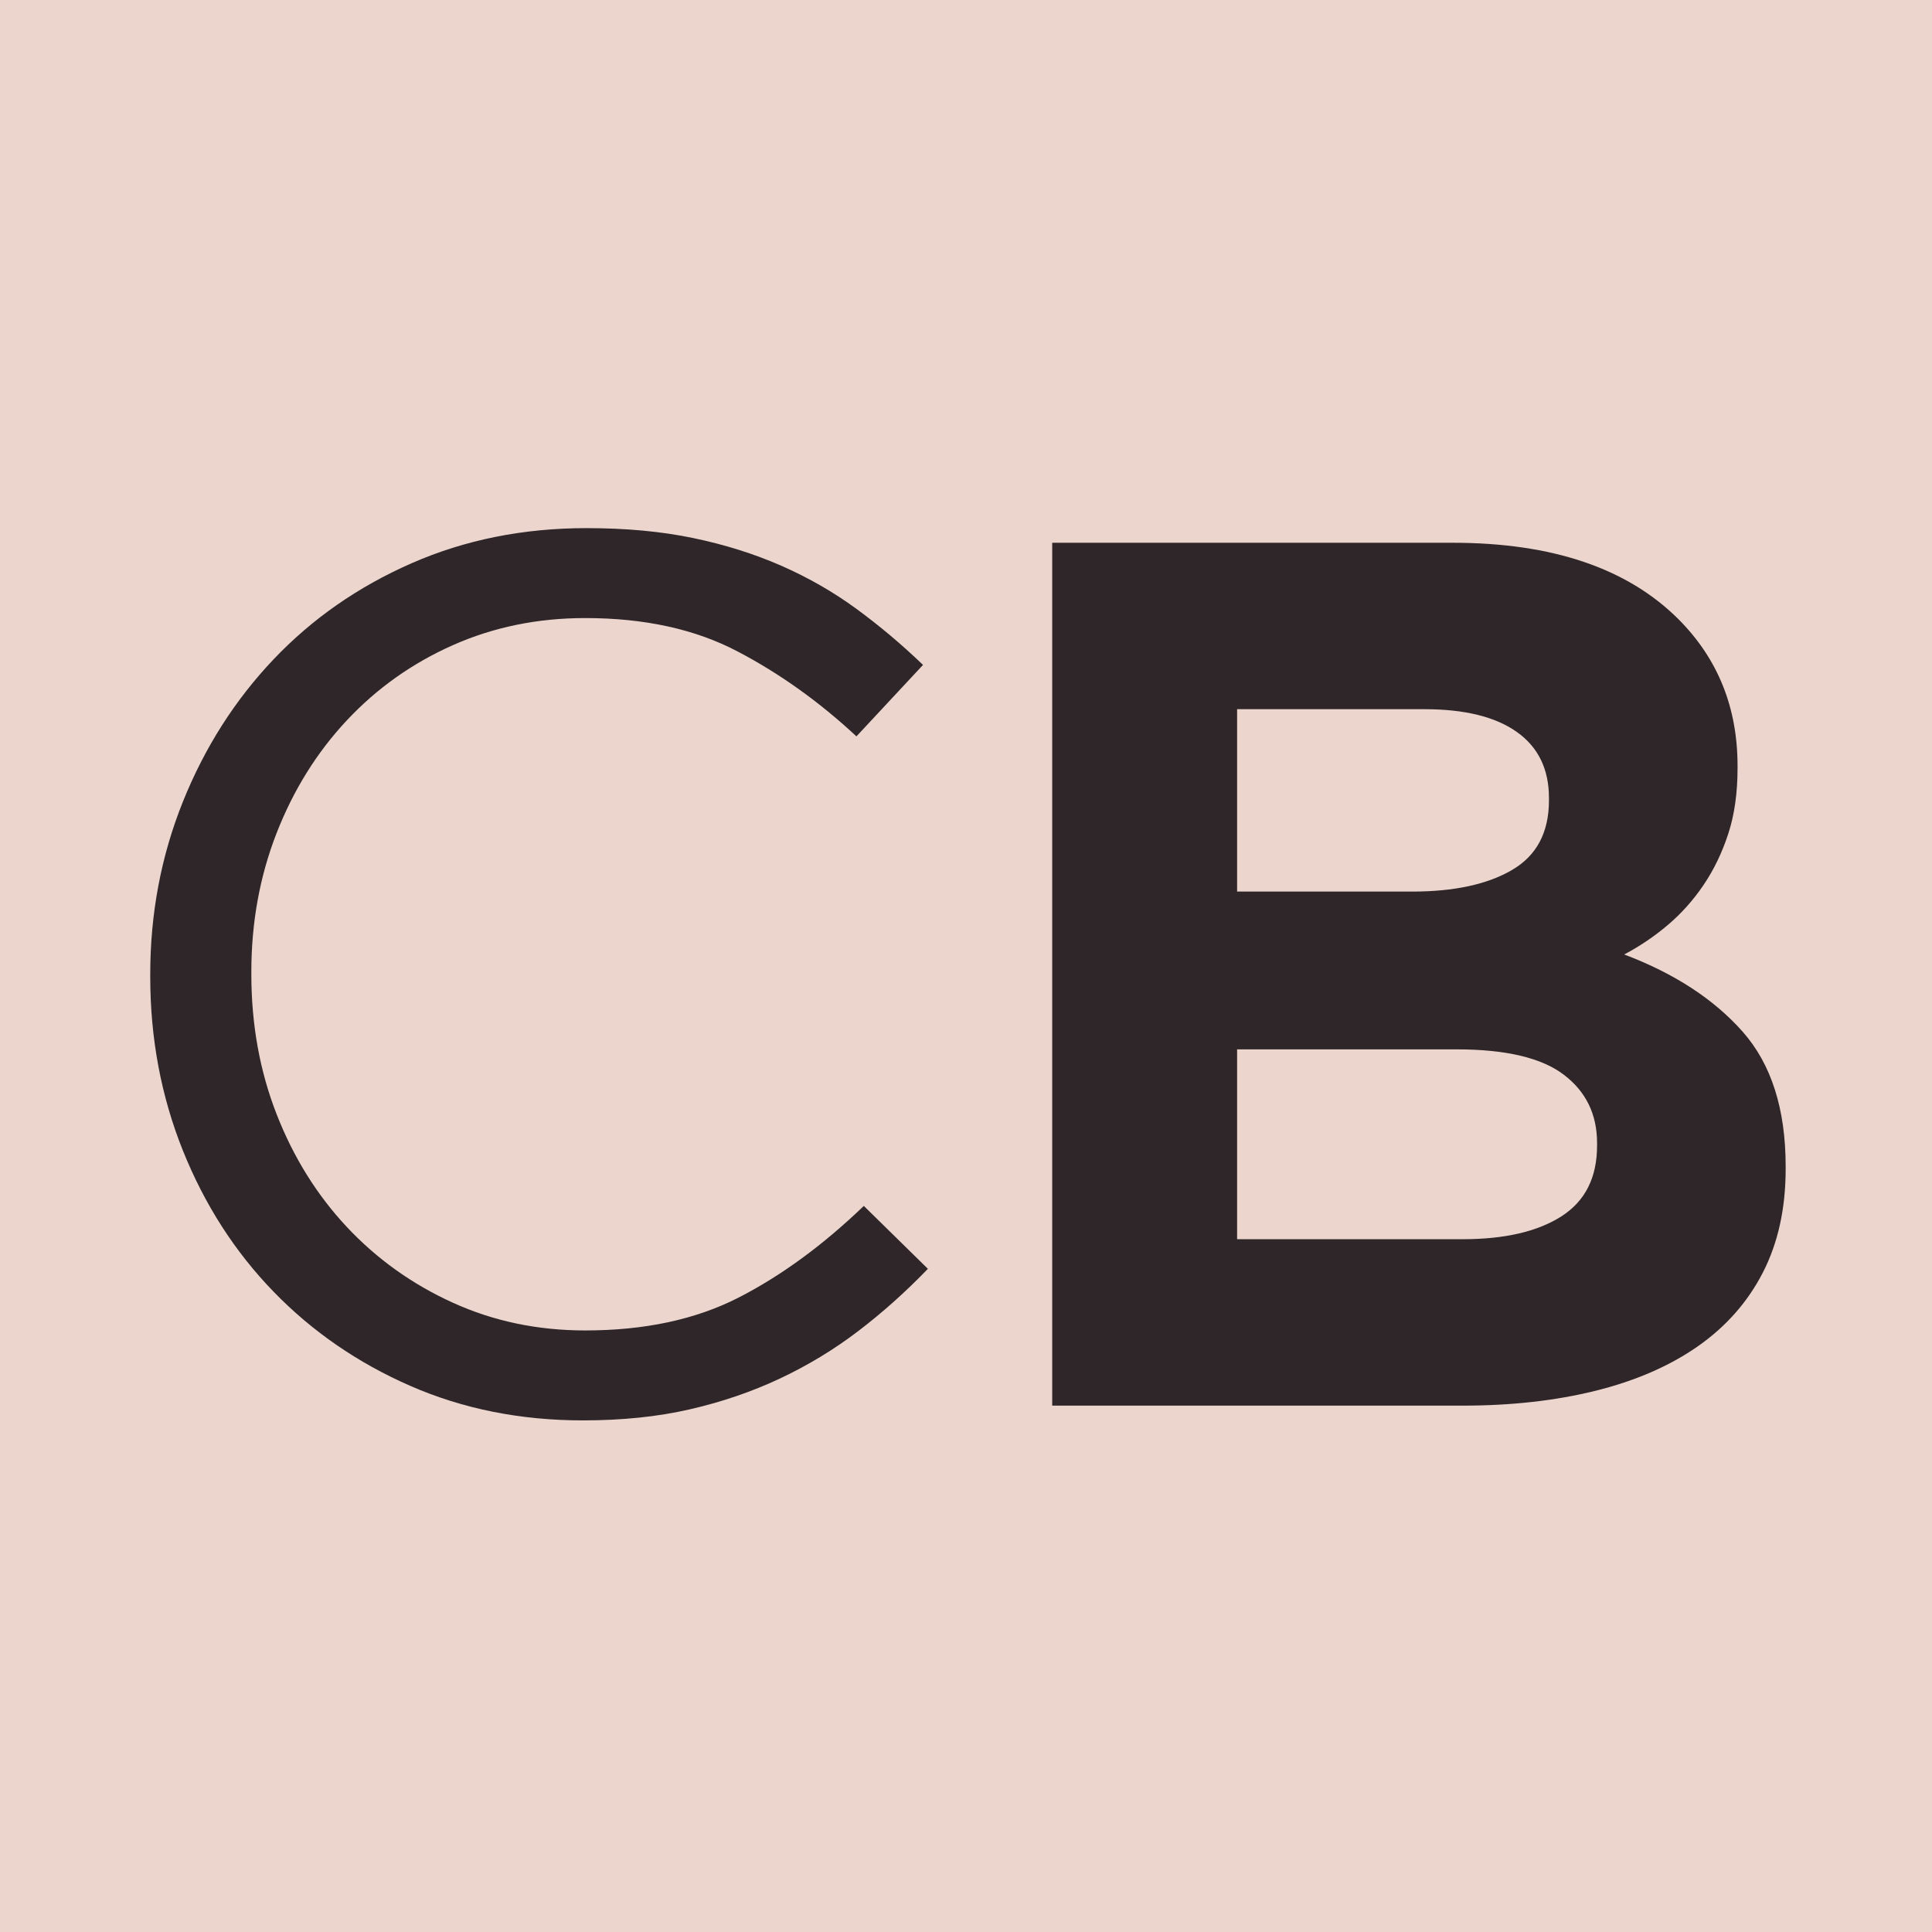
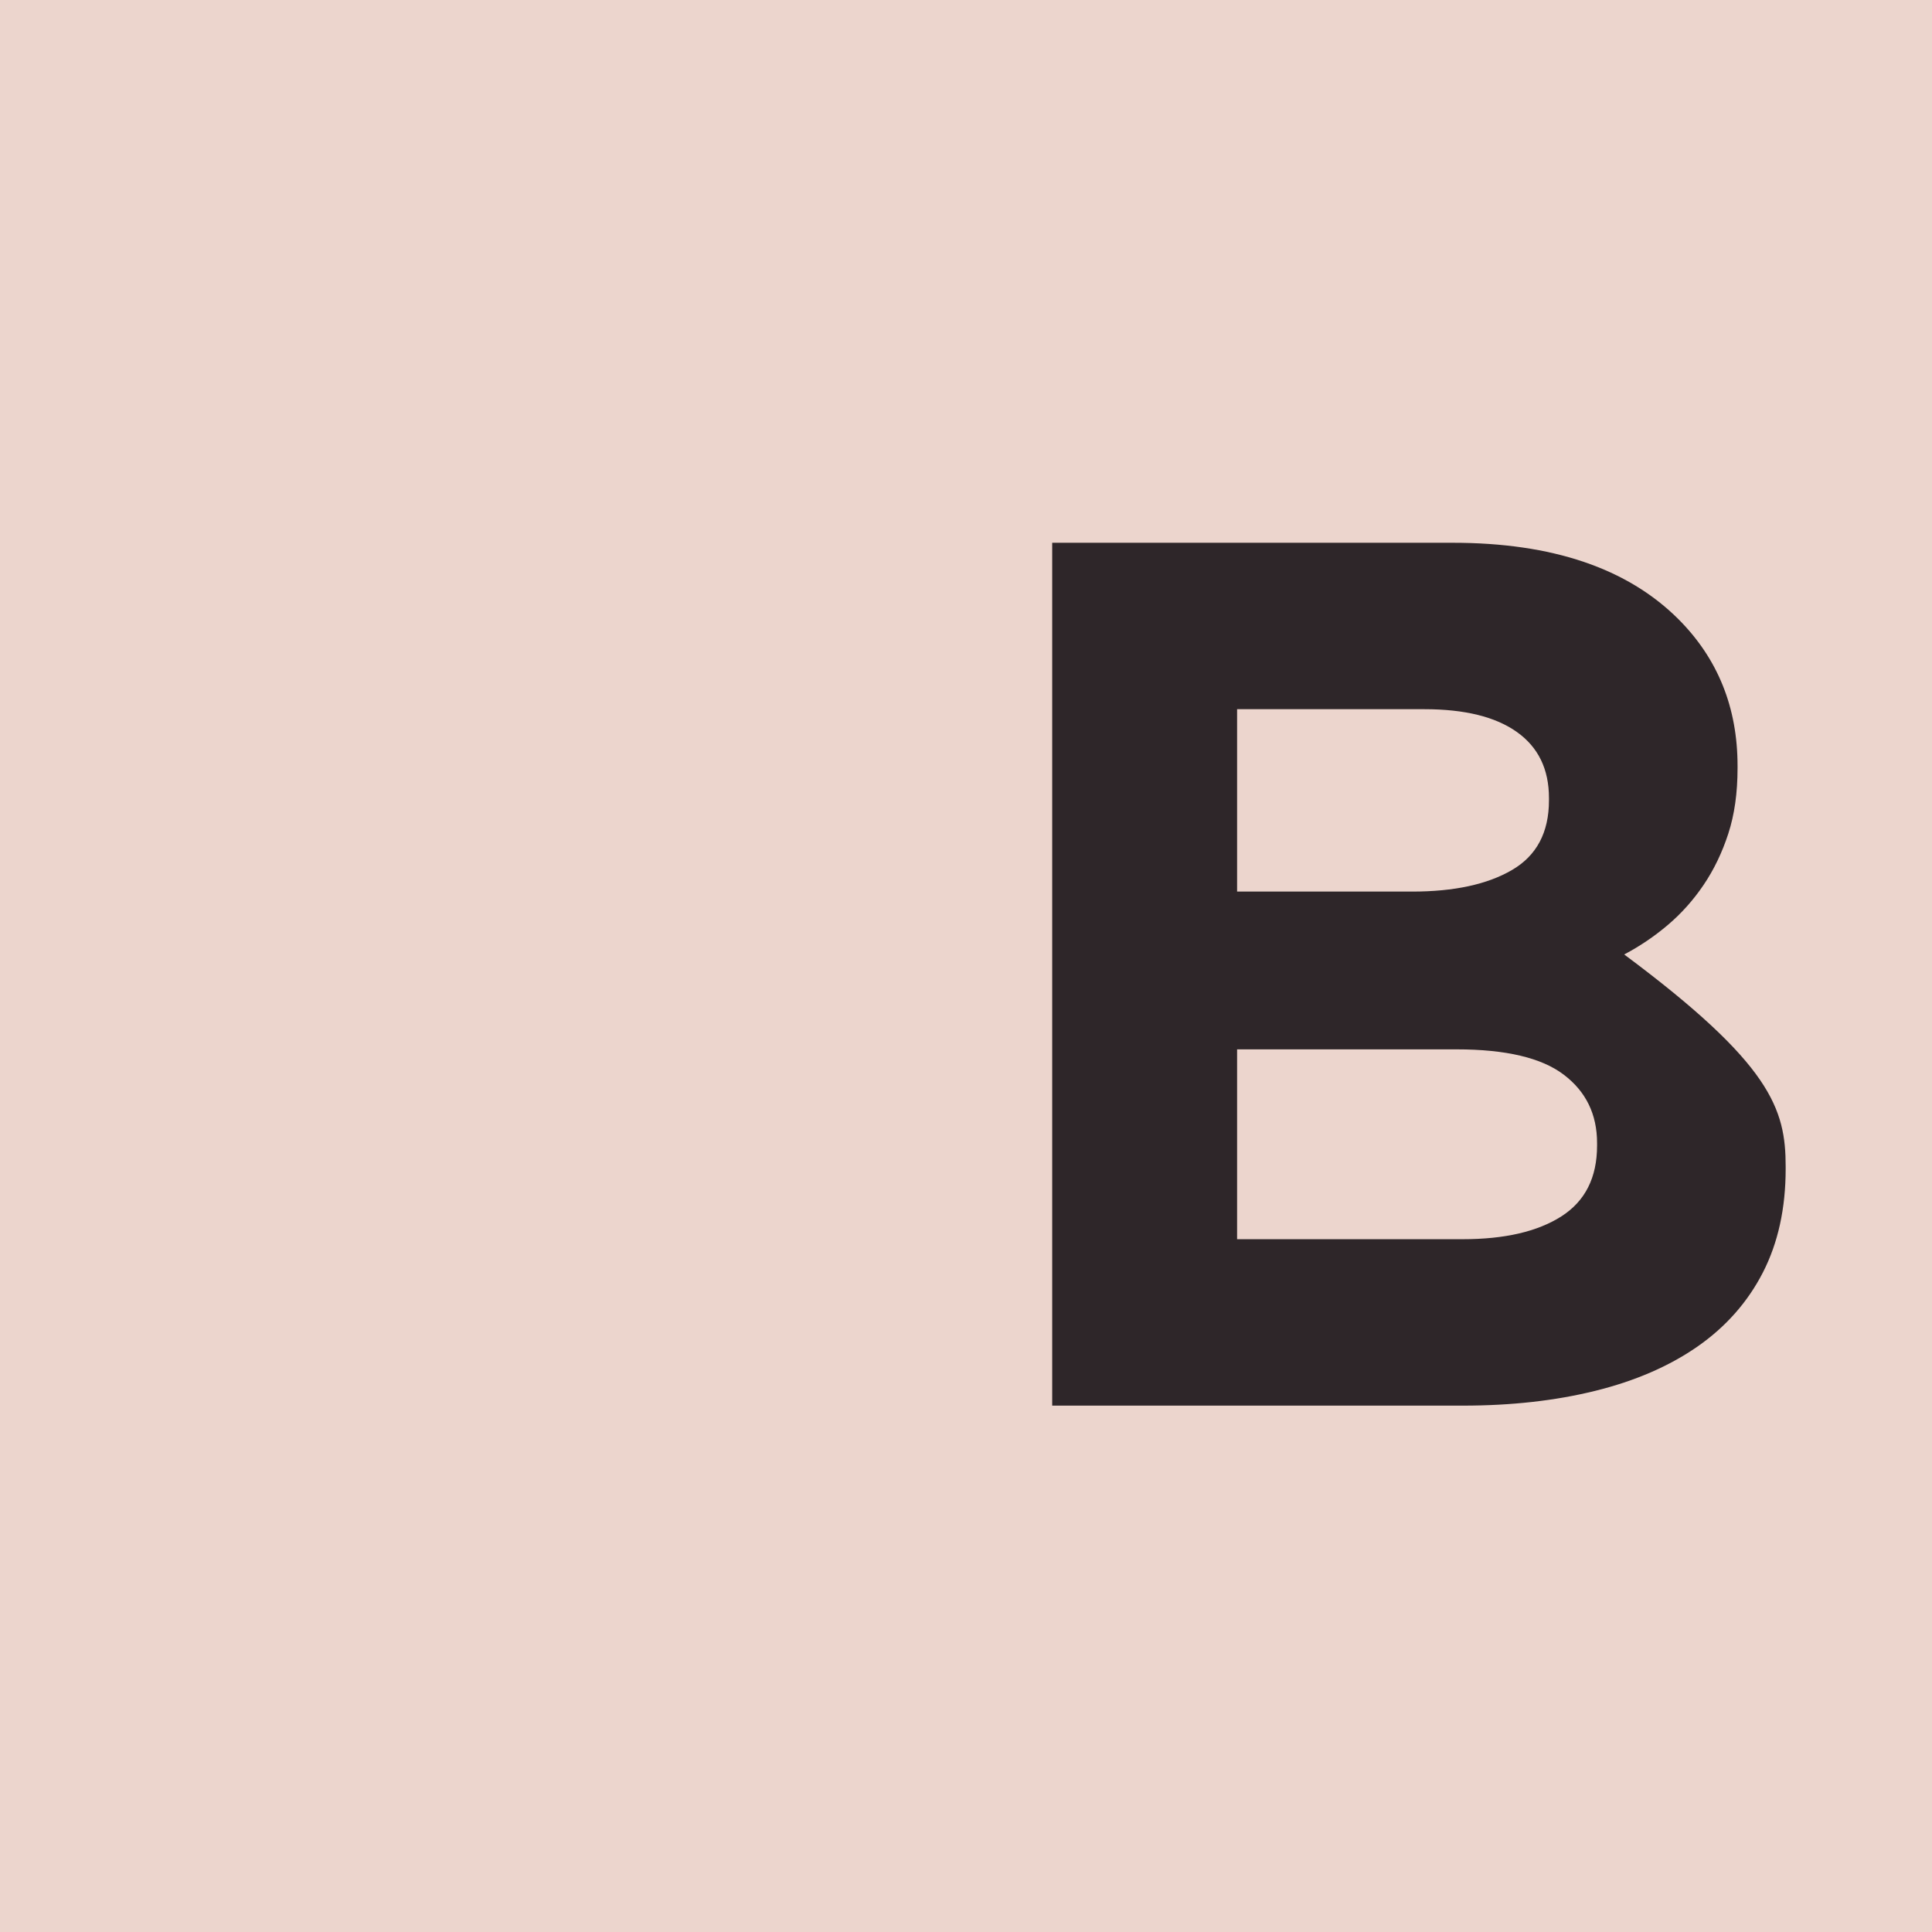
<svg xmlns="http://www.w3.org/2000/svg" width="512" viewBox="0 0 384 384" height="512" preserveAspectRatio="xMidYMid meet">
  <defs>
    <g />
  </defs>
  <rect x="-38.4" width="460.8" fill="#ffffff" y="-38.4" height="460.8" fill-opacity="1" />
  <rect x="-38.4" width="460.8" fill="#ffffff" y="-38.4" height="460.8" fill-opacity="1" />
  <rect x="-38.4" width="460.8" fill="#ecd5cd" y="-38.4" height="460.8" fill-opacity="1" />
  <g fill="#2e2629" fill-opacity="1">
    <g transform="translate(13.206, 279.375)">
      <g>
-         <path d="M 102.641 2.938 C 90.223 2.938 78.789 0.648 68.344 -3.922 C 57.895 -8.492 48.832 -14.738 41.156 -22.656 C 33.477 -30.57 27.473 -39.922 23.141 -50.703 C 18.816 -61.484 16.656 -73 16.656 -85.25 L 16.656 -85.734 C 16.656 -97.816 18.816 -109.242 23.141 -120.016 C 27.473 -130.797 33.477 -140.227 41.156 -148.312 C 48.832 -156.395 57.977 -162.766 68.594 -167.422 C 79.207 -172.078 90.801 -174.406 103.375 -174.406 C 111.207 -174.406 118.266 -173.75 124.547 -172.438 C 130.836 -171.133 136.676 -169.301 142.062 -166.938 C 147.457 -164.57 152.441 -161.711 157.016 -158.359 C 161.586 -155.016 166 -151.301 170.25 -147.219 L 157.016 -133.016 C 149.66 -139.867 141.781 -145.5 133.375 -149.906 C 124.969 -154.32 114.883 -156.531 103.125 -156.531 C 93.656 -156.531 84.879 -154.734 76.797 -151.141 C 68.711 -147.547 61.688 -142.562 55.719 -136.188 C 49.758 -129.82 45.109 -122.352 41.766 -113.781 C 38.422 -105.207 36.75 -96.02 36.75 -86.219 L 36.75 -85.734 C 36.75 -75.773 38.422 -66.508 41.766 -57.938 C 45.109 -49.363 49.758 -41.891 55.719 -35.516 C 61.688 -29.148 68.711 -24.129 76.797 -20.453 C 84.879 -16.773 93.656 -14.938 103.125 -14.938 C 114.883 -14.938 125.008 -17.098 133.5 -21.422 C 141.988 -25.754 150.316 -31.844 158.484 -39.688 L 171.219 -27.188 C 166.812 -22.613 162.195 -18.488 157.375 -14.812 C 152.562 -11.145 147.379 -8.004 141.828 -5.391 C 136.273 -2.773 130.312 -0.734 123.938 0.734 C 117.57 2.203 110.473 2.938 102.641 2.938 Z M 102.641 2.938 " />
-       </g>
+         </g>
    </g>
  </g>
  <g fill="#2e2629" fill-opacity="1">
    <g transform="translate(188.555, 279.38)">
      <g>
-         <path d="M 20.578 -171.5 L 100.203 -171.5 C 119.961 -171.5 134.91 -166.438 145.047 -156.312 C 152.879 -148.469 156.797 -138.75 156.797 -127.156 L 156.797 -126.672 C 156.797 -121.766 156.18 -117.43 154.953 -113.672 C 153.734 -109.922 152.102 -106.535 150.062 -103.516 C 148.02 -100.492 145.648 -97.836 142.953 -95.547 C 140.266 -93.266 137.367 -91.305 134.266 -89.672 C 144.223 -85.91 152.062 -80.805 157.781 -74.359 C 163.5 -67.91 166.359 -58.969 166.359 -47.531 L 166.359 -47.047 C 166.359 -39.203 164.848 -32.336 161.828 -26.453 C 158.805 -20.578 154.477 -15.676 148.844 -11.75 C 143.207 -7.832 136.426 -4.895 128.5 -2.938 C 120.582 -0.977 111.805 0 102.172 0 L 20.578 0 Z M 119.312 -120.781 C 119.312 -126.5 117.188 -130.867 112.938 -133.891 C 108.695 -136.91 102.57 -138.422 94.562 -138.422 L 57.328 -138.422 L 57.328 -102.172 L 92.125 -102.172 C 100.445 -102.172 107.055 -103.598 111.953 -106.453 C 116.859 -109.305 119.312 -113.922 119.312 -120.297 Z M 128.875 -52.188 C 128.875 -57.906 126.664 -62.438 122.25 -65.781 C 117.844 -69.133 110.738 -70.812 100.938 -70.812 L 57.328 -70.812 L 57.328 -33.078 L 102.172 -33.078 C 110.492 -33.078 117.023 -34.586 121.766 -37.609 C 126.504 -40.629 128.875 -45.32 128.875 -51.688 Z M 128.875 -52.188 " />
+         <path d="M 20.578 -171.5 L 100.203 -171.5 C 119.961 -171.5 134.91 -166.438 145.047 -156.312 C 152.879 -148.469 156.797 -138.75 156.797 -127.156 L 156.797 -126.672 C 156.797 -121.766 156.18 -117.43 154.953 -113.672 C 153.734 -109.922 152.102 -106.535 150.062 -103.516 C 148.02 -100.492 145.648 -97.836 142.953 -95.547 C 140.266 -93.266 137.367 -91.305 134.266 -89.672 C 163.5 -67.91 166.359 -58.969 166.359 -47.531 L 166.359 -47.047 C 166.359 -39.203 164.848 -32.336 161.828 -26.453 C 158.805 -20.578 154.477 -15.676 148.844 -11.75 C 143.207 -7.832 136.426 -4.895 128.5 -2.938 C 120.582 -0.977 111.805 0 102.172 0 L 20.578 0 Z M 119.312 -120.781 C 119.312 -126.5 117.188 -130.867 112.938 -133.891 C 108.695 -136.91 102.57 -138.422 94.562 -138.422 L 57.328 -138.422 L 57.328 -102.172 L 92.125 -102.172 C 100.445 -102.172 107.055 -103.598 111.953 -106.453 C 116.859 -109.305 119.312 -113.922 119.312 -120.297 Z M 128.875 -52.188 C 128.875 -57.906 126.664 -62.438 122.25 -65.781 C 117.844 -69.133 110.738 -70.812 100.938 -70.812 L 57.328 -70.812 L 57.328 -33.078 L 102.172 -33.078 C 110.492 -33.078 117.023 -34.586 121.766 -37.609 C 126.504 -40.629 128.875 -45.32 128.875 -51.688 Z M 128.875 -52.188 " />
      </g>
    </g>
  </g>
</svg>